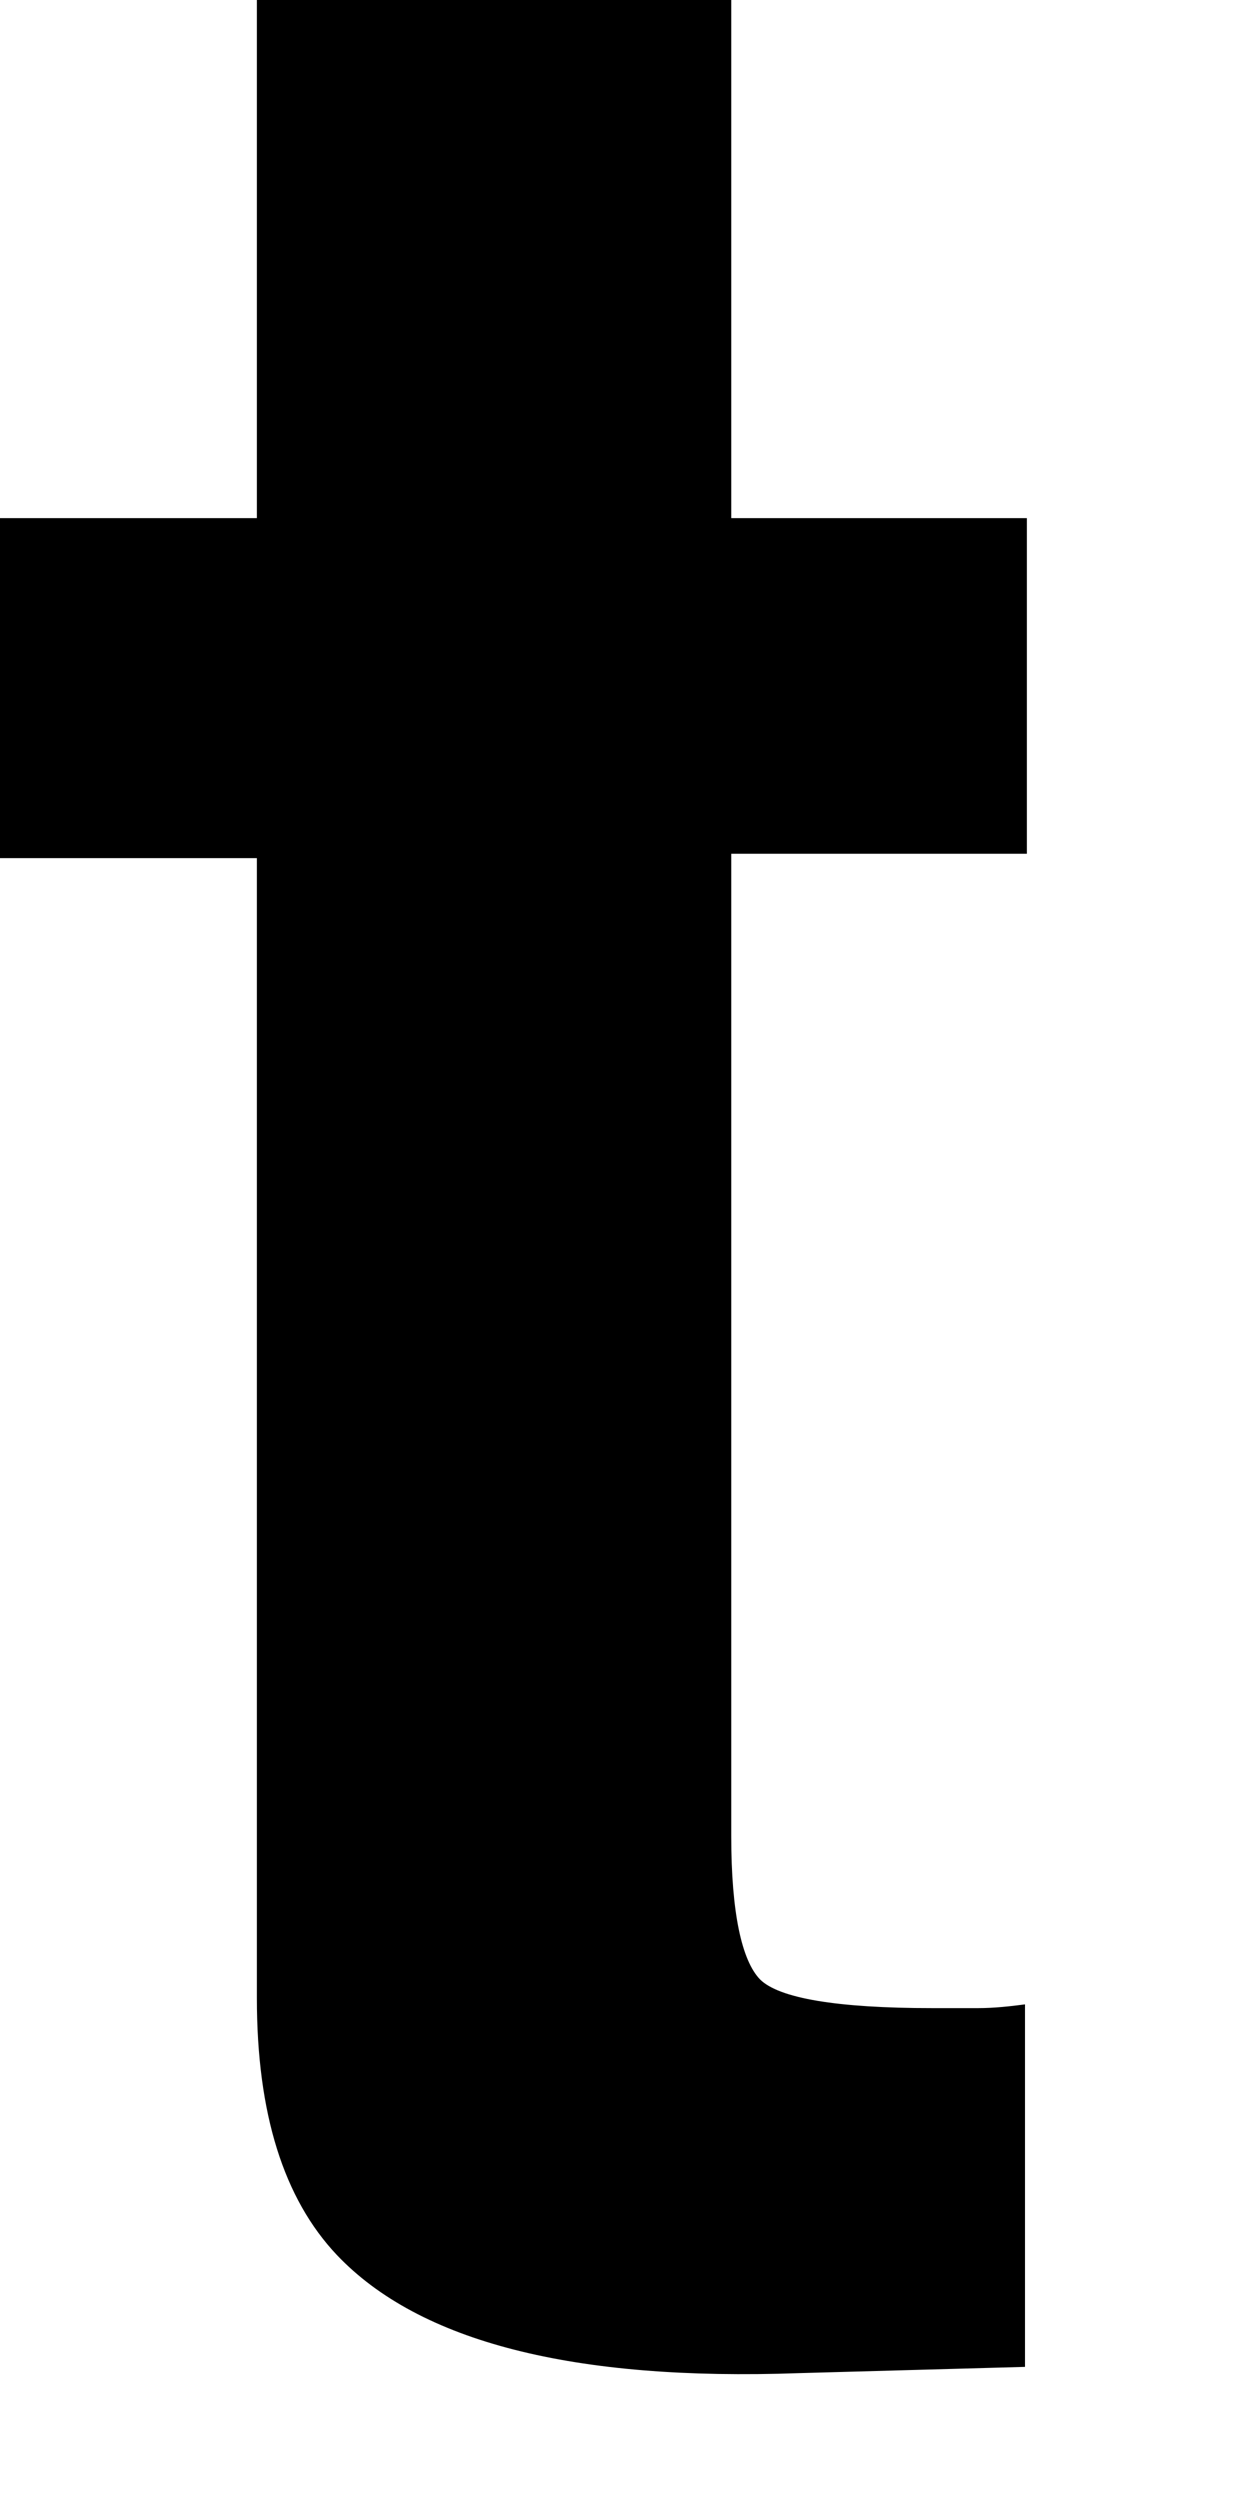
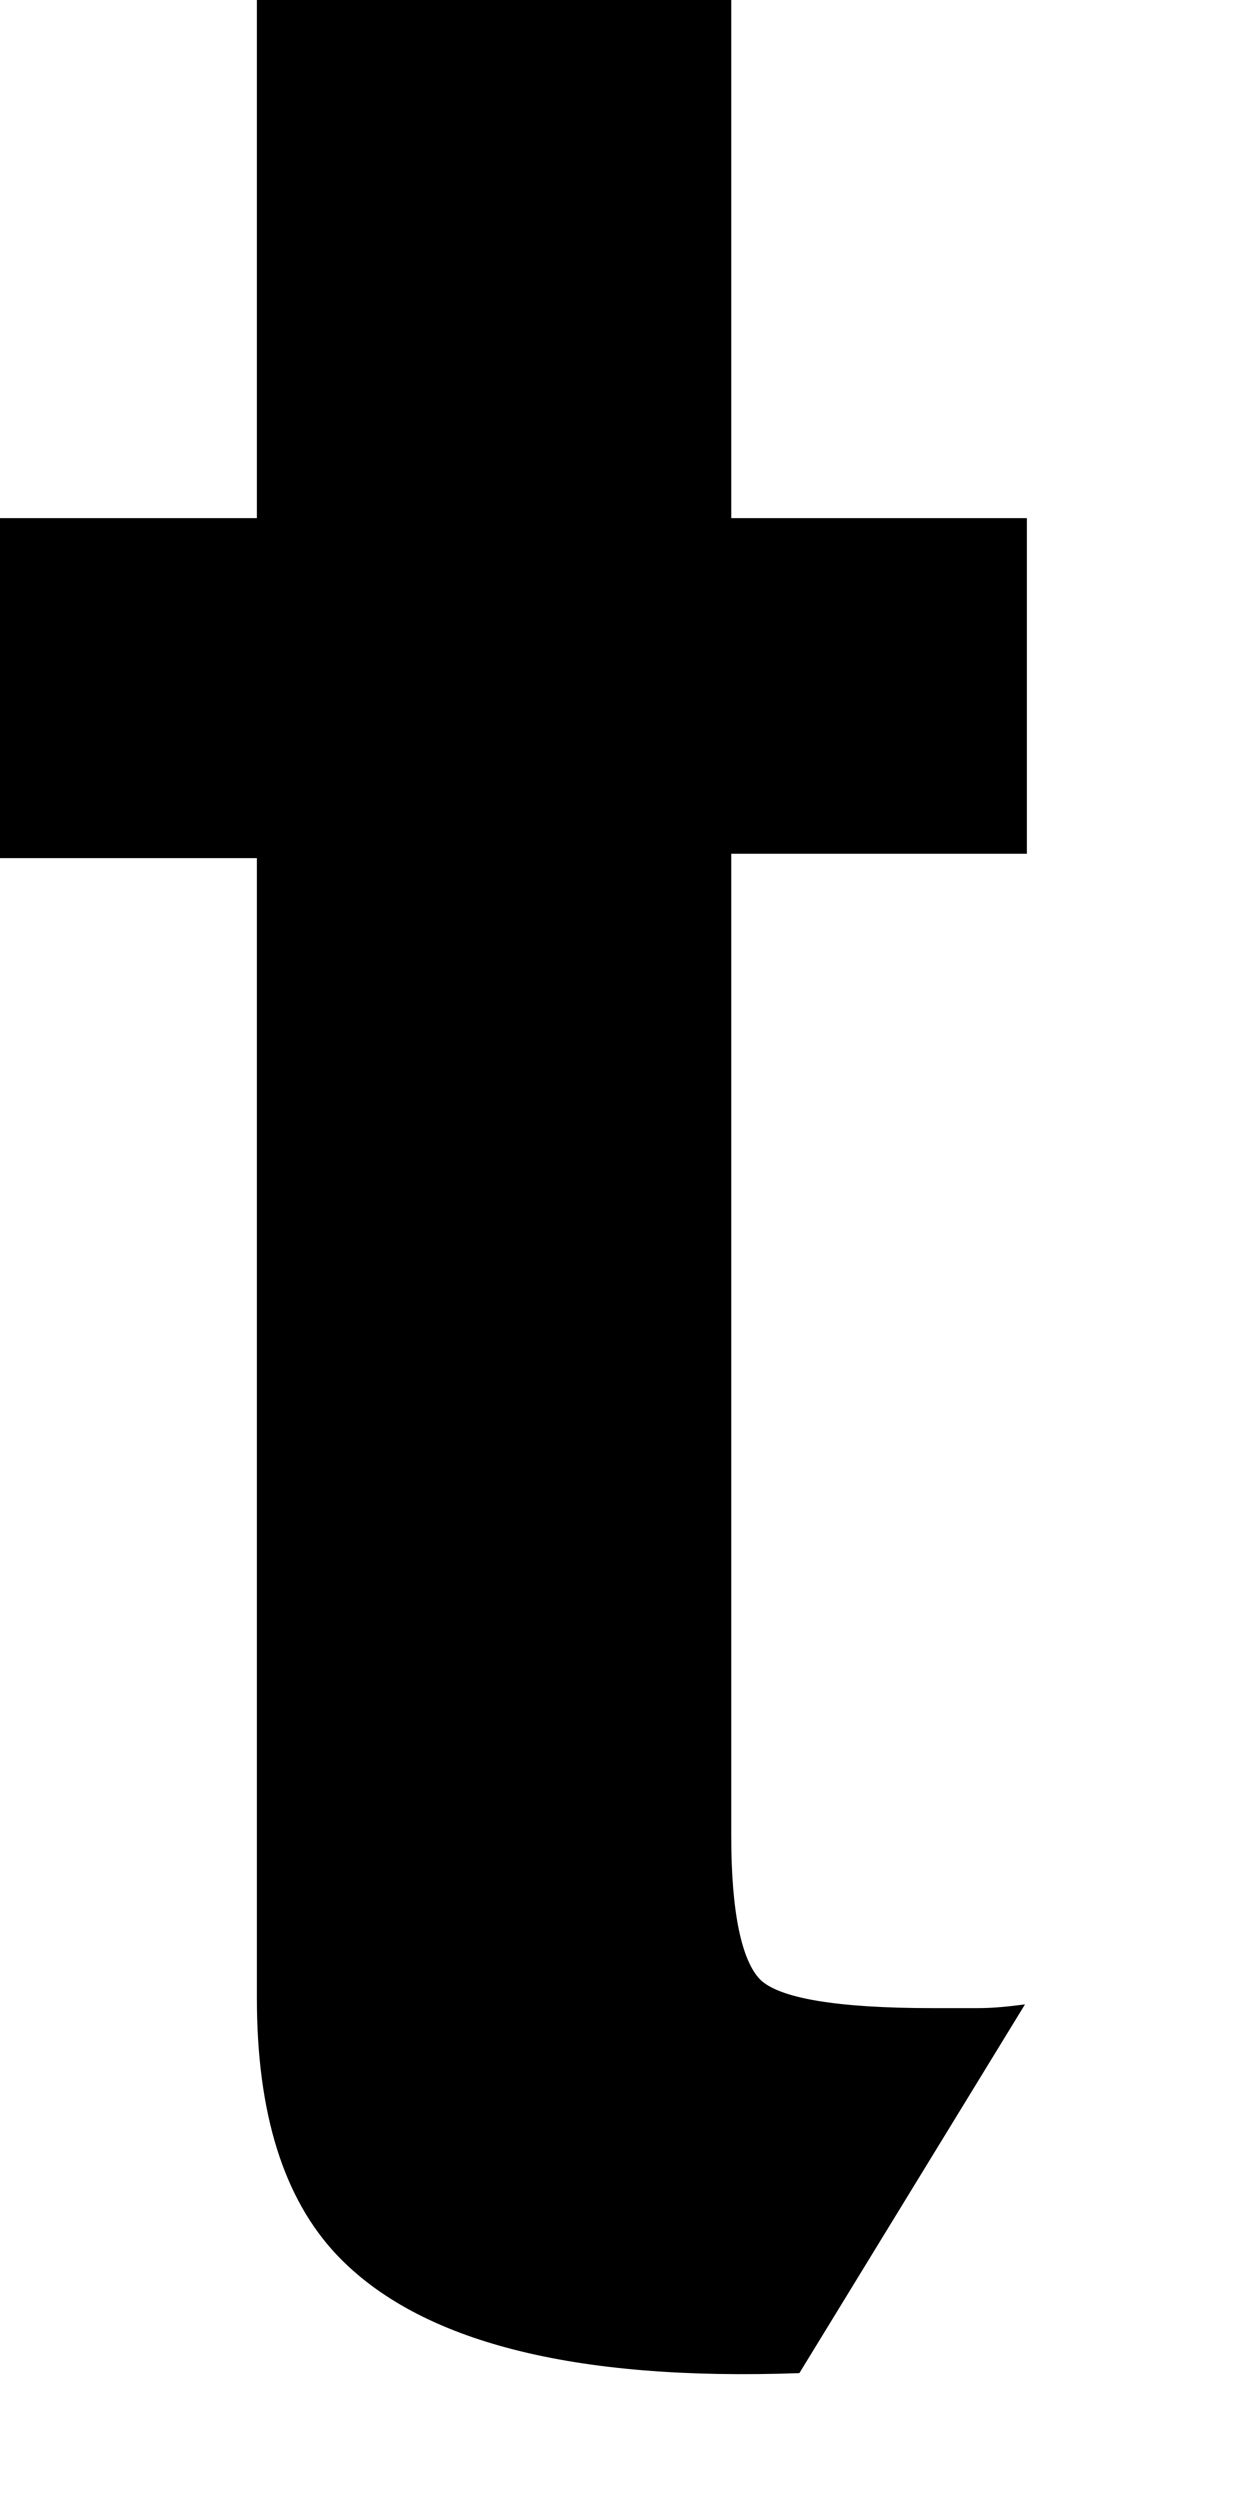
<svg xmlns="http://www.w3.org/2000/svg" fill="none" height="100%" overflow="visible" preserveAspectRatio="none" style="display: block;" viewBox="0 0 2 4" width="100%">
-   <path d="M0 1.366V0.829H0.411V0H1.17V0.829H1.643V1.366H1.17V2.938C1.17 3.061 1.187 3.137 1.216 3.167C1.246 3.197 1.338 3.213 1.492 3.213C1.515 3.213 1.538 3.213 1.565 3.213C1.591 3.213 1.617 3.21 1.64 3.207V3.787L1.279 3.797C0.917 3.81 0.671 3.747 0.539 3.608C0.454 3.518 0.411 3.382 0.411 3.197V1.373H0V1.366Z" fill="black" id="Vector" />
+   <path d="M0 1.366V0.829H0.411V0H1.17V0.829H1.643V1.366H1.17V2.938C1.17 3.061 1.187 3.137 1.216 3.167C1.246 3.197 1.338 3.213 1.492 3.213C1.515 3.213 1.538 3.213 1.565 3.213C1.591 3.213 1.617 3.21 1.64 3.207L1.279 3.797C0.917 3.81 0.671 3.747 0.539 3.608C0.454 3.518 0.411 3.382 0.411 3.197V1.373H0V1.366Z" fill="black" id="Vector" />
</svg>